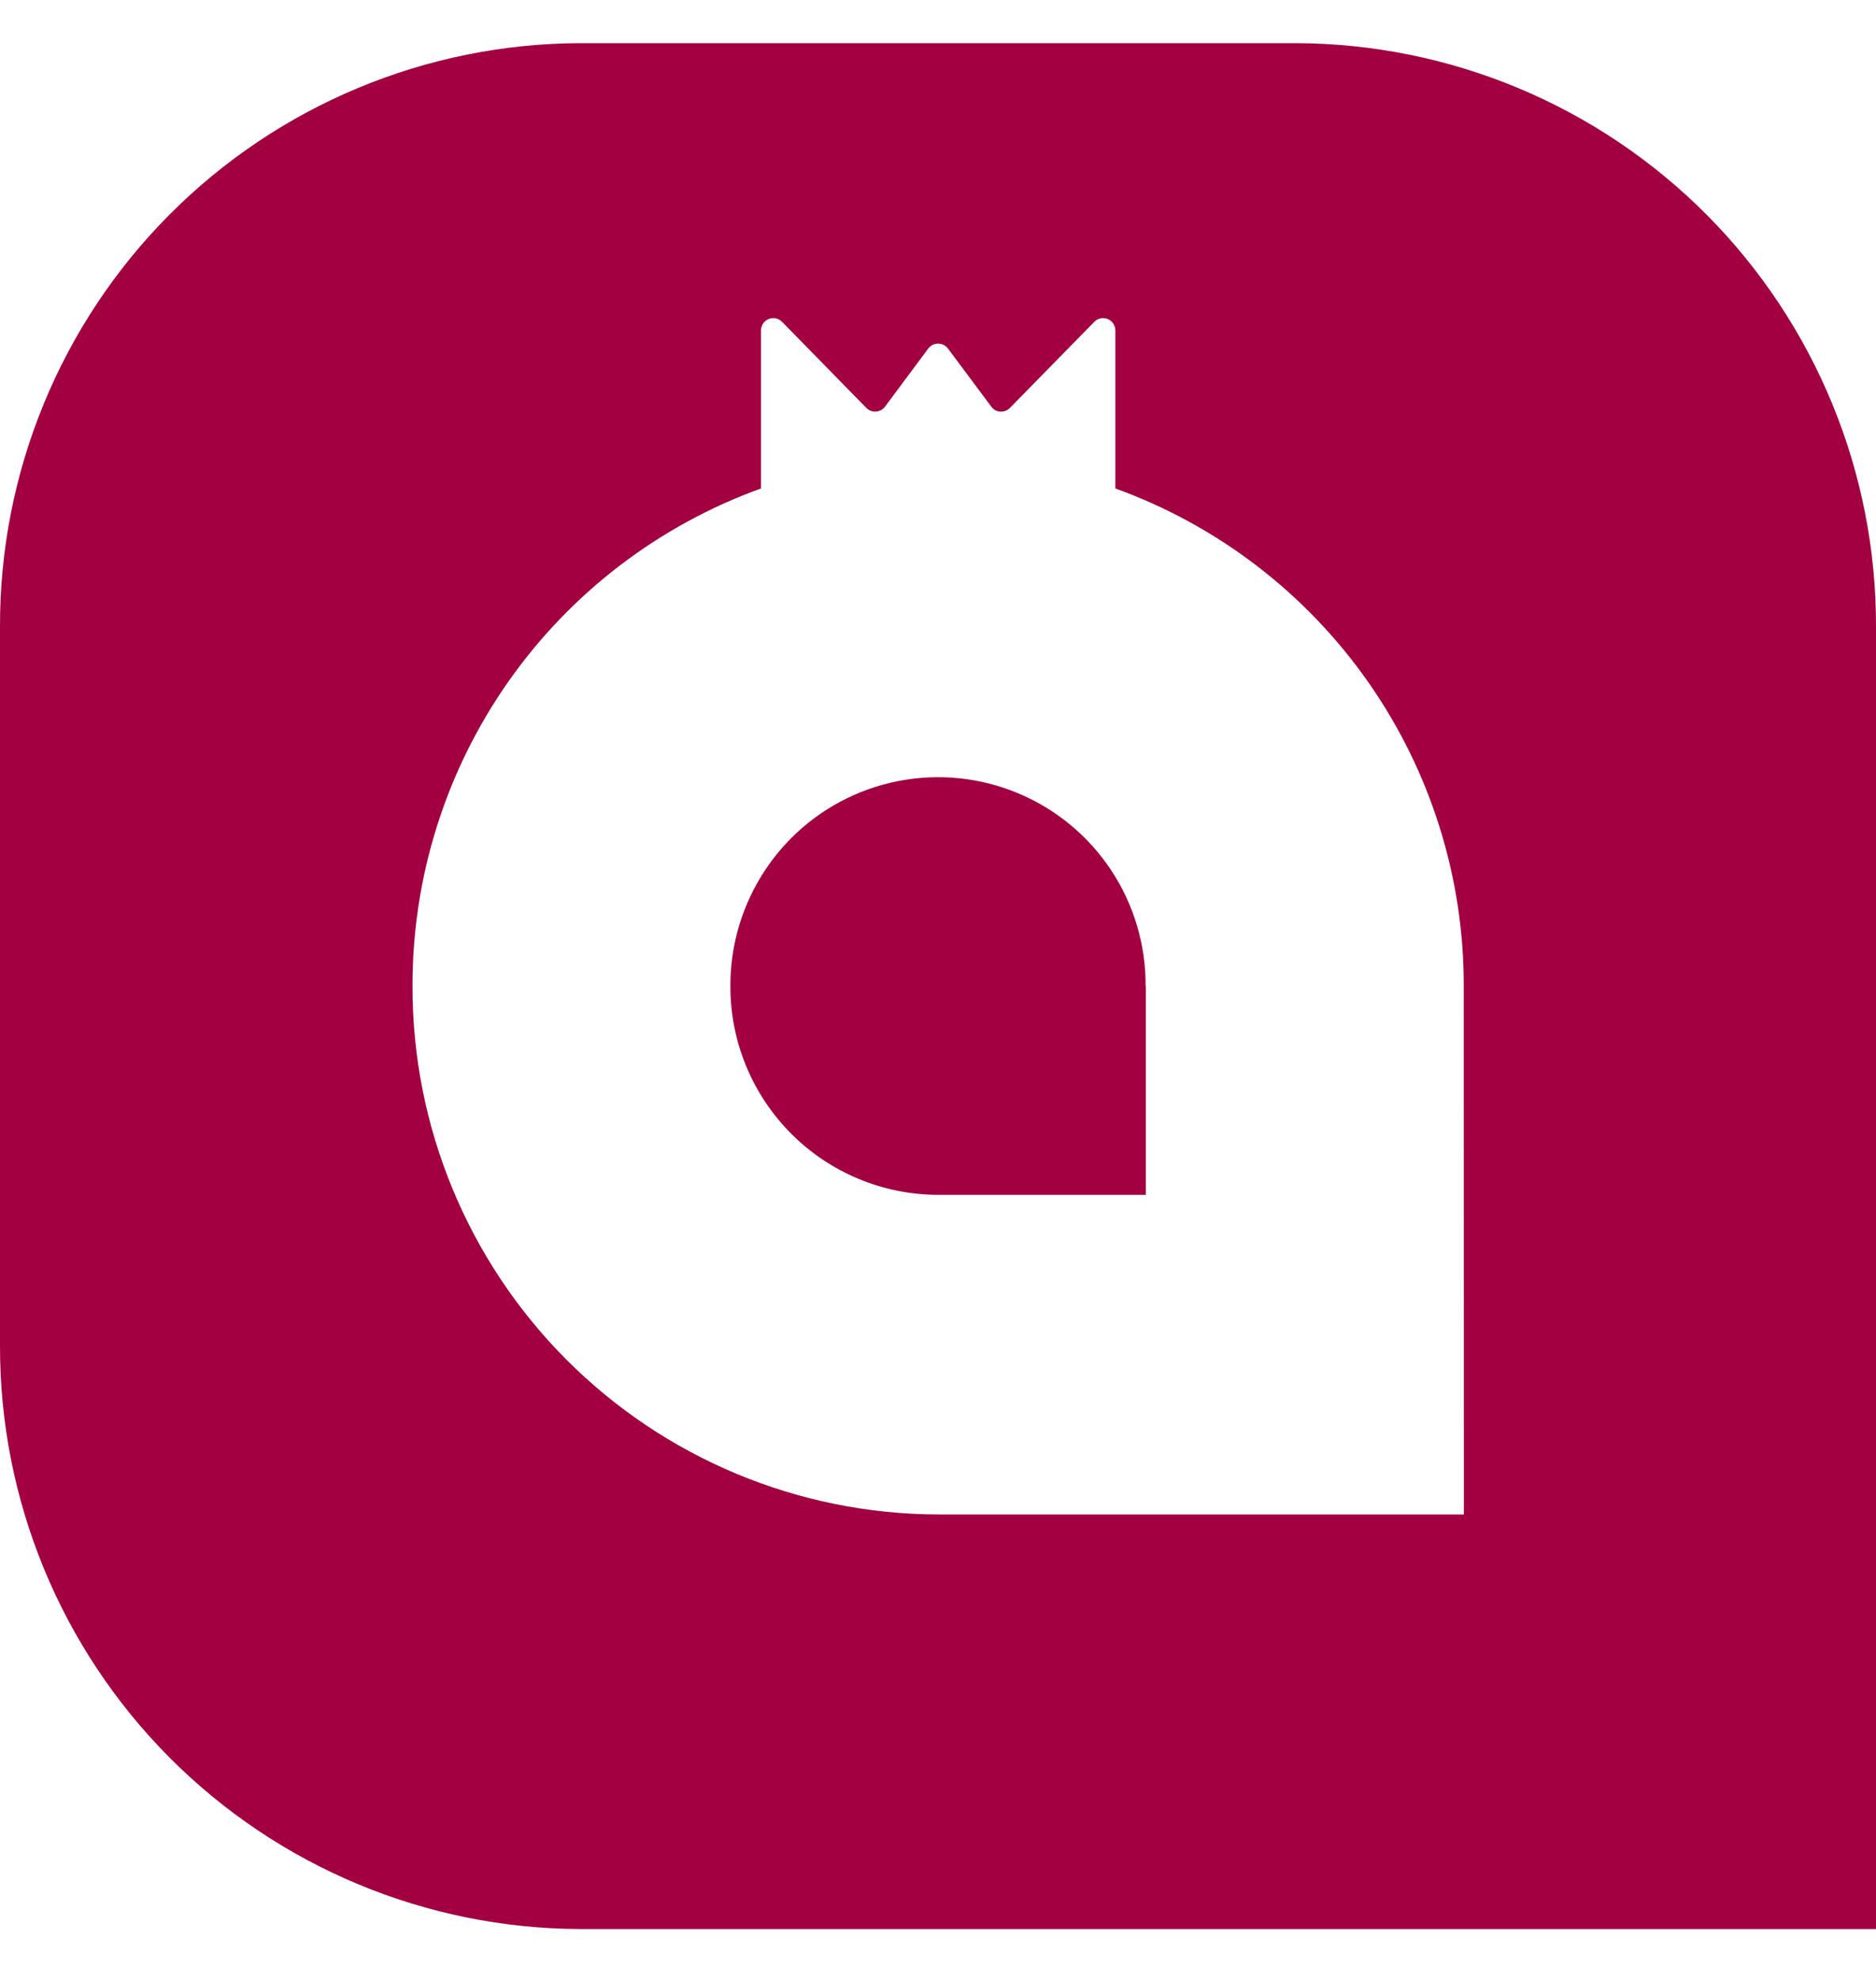
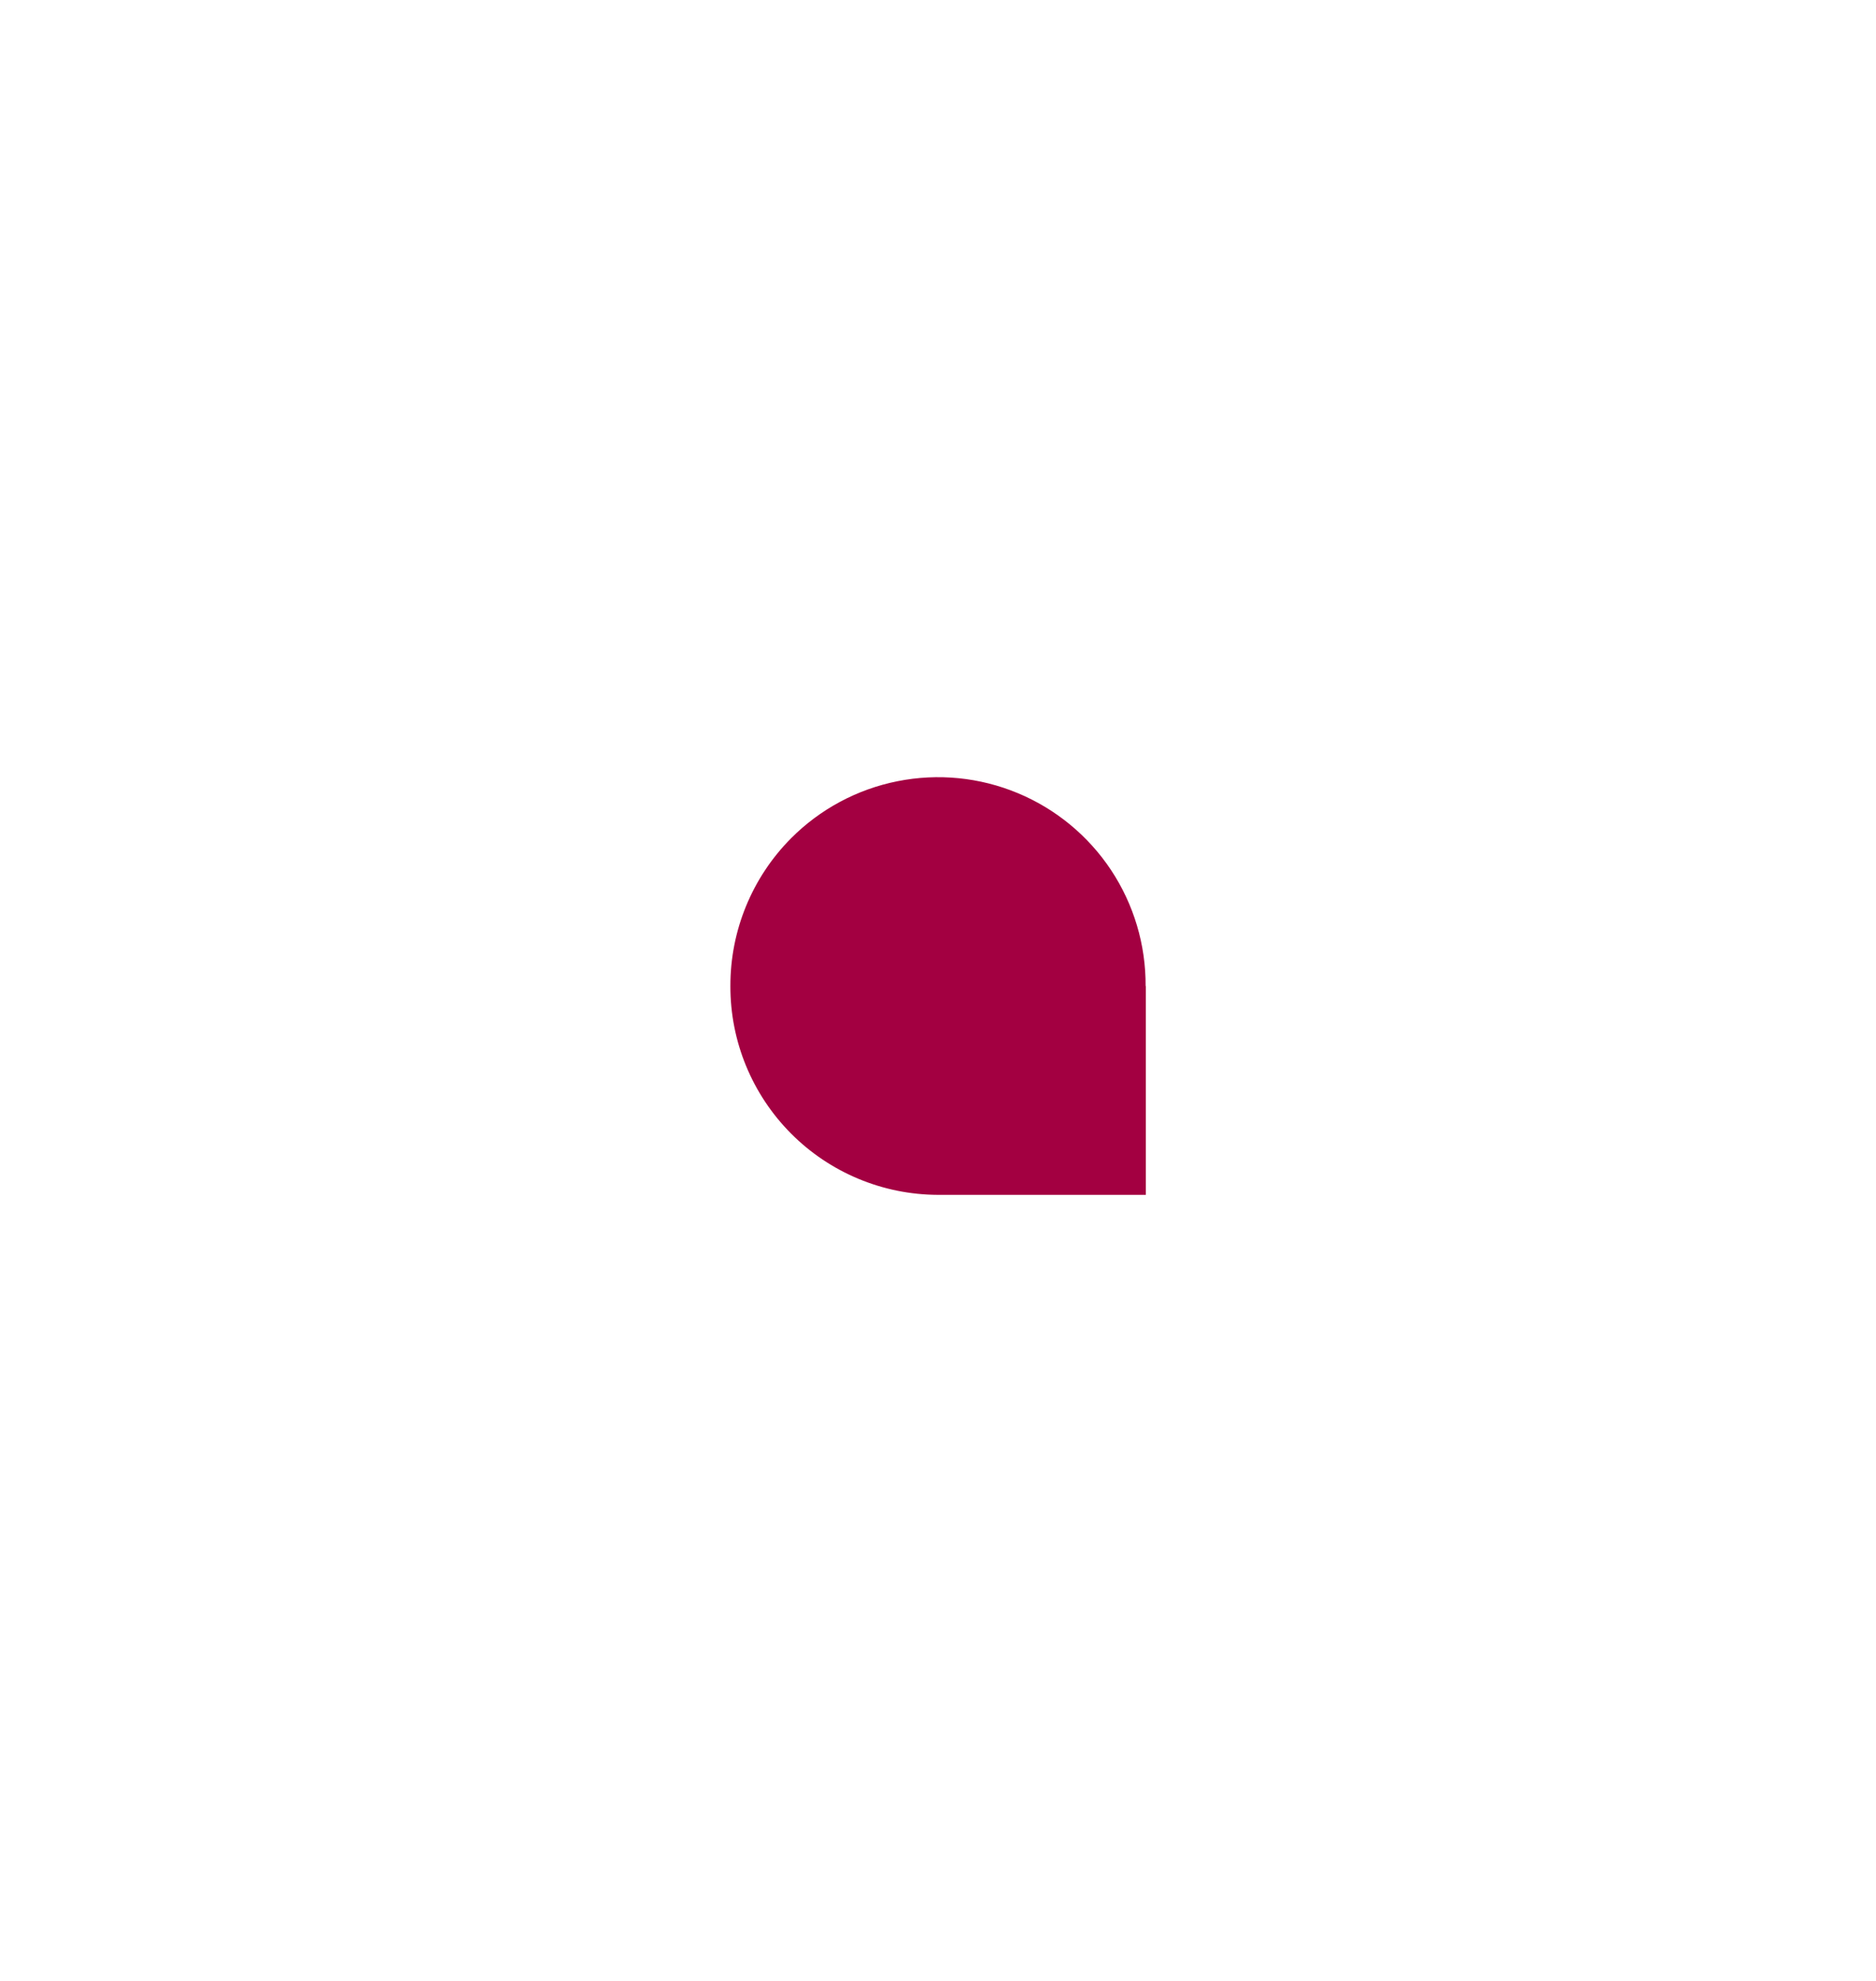
<svg xmlns="http://www.w3.org/2000/svg" width="36" height="38" viewBox="0 0 36 38" fill="none">
  <path d="M21.988 18.916V22.921H18C16.941 22.918 15.926 22.495 15.179 21.744C14.432 20.993 14.013 19.976 14.016 18.916C14.013 17.855 14.431 16.836 15.178 16.083C15.736 15.522 16.448 15.14 17.223 14.986C17.999 14.831 18.802 14.911 19.532 15.215C20.262 15.519 20.885 16.033 21.322 16.692C21.758 17.351 21.989 18.125 21.984 18.916H21.988Z" fill="#A30041" />
-   <path d="M24.861 0.828H11.14C8.178 0.835 5.341 2.019 3.252 4.118C1.163 6.217 -0.007 9.06 3.00207e-05 12.022V25.811C-0.006 28.772 1.163 31.615 3.252 33.714C5.341 35.813 8.178 36.997 11.14 37.005H36V12.022C36.007 9.061 34.838 6.218 32.749 4.118C30.66 2.019 27.823 0.835 24.861 0.828ZM28.091 29.052H18.001C15.319 29.045 12.751 27.973 10.86 26.073C8.969 24.172 7.91 21.598 7.916 18.916C7.912 16.83 8.552 14.793 9.749 13.084C10.946 11.376 12.642 10.078 14.604 9.37V6.338C14.604 6.292 14.617 6.246 14.643 6.207C14.669 6.168 14.707 6.138 14.75 6.12C14.793 6.102 14.841 6.098 14.886 6.107C14.932 6.117 14.974 6.14 15.007 6.173L16.626 7.826C16.65 7.85 16.678 7.869 16.71 7.881C16.742 7.893 16.776 7.898 16.81 7.895C16.844 7.893 16.877 7.883 16.907 7.867C16.936 7.851 16.962 7.828 16.983 7.801L17.813 6.686C17.835 6.657 17.864 6.633 17.896 6.616C17.929 6.6 17.965 6.591 18.002 6.591C18.039 6.591 18.075 6.6 18.108 6.616C18.14 6.633 18.169 6.657 18.191 6.686L19.023 7.801C19.043 7.828 19.069 7.851 19.098 7.868C19.128 7.884 19.161 7.894 19.195 7.896C19.229 7.898 19.263 7.893 19.295 7.881C19.327 7.869 19.356 7.85 19.379 7.826L21 6.173C21.032 6.14 21.074 6.117 21.12 6.107C21.166 6.098 21.213 6.102 21.257 6.12C21.3 6.138 21.337 6.168 21.363 6.207C21.389 6.246 21.403 6.292 21.403 6.338V9.37C23.364 10.079 25.059 11.377 26.256 13.085C27.453 14.794 28.093 16.83 28.089 18.916L28.091 29.052Z" fill="#A30041" />
</svg>